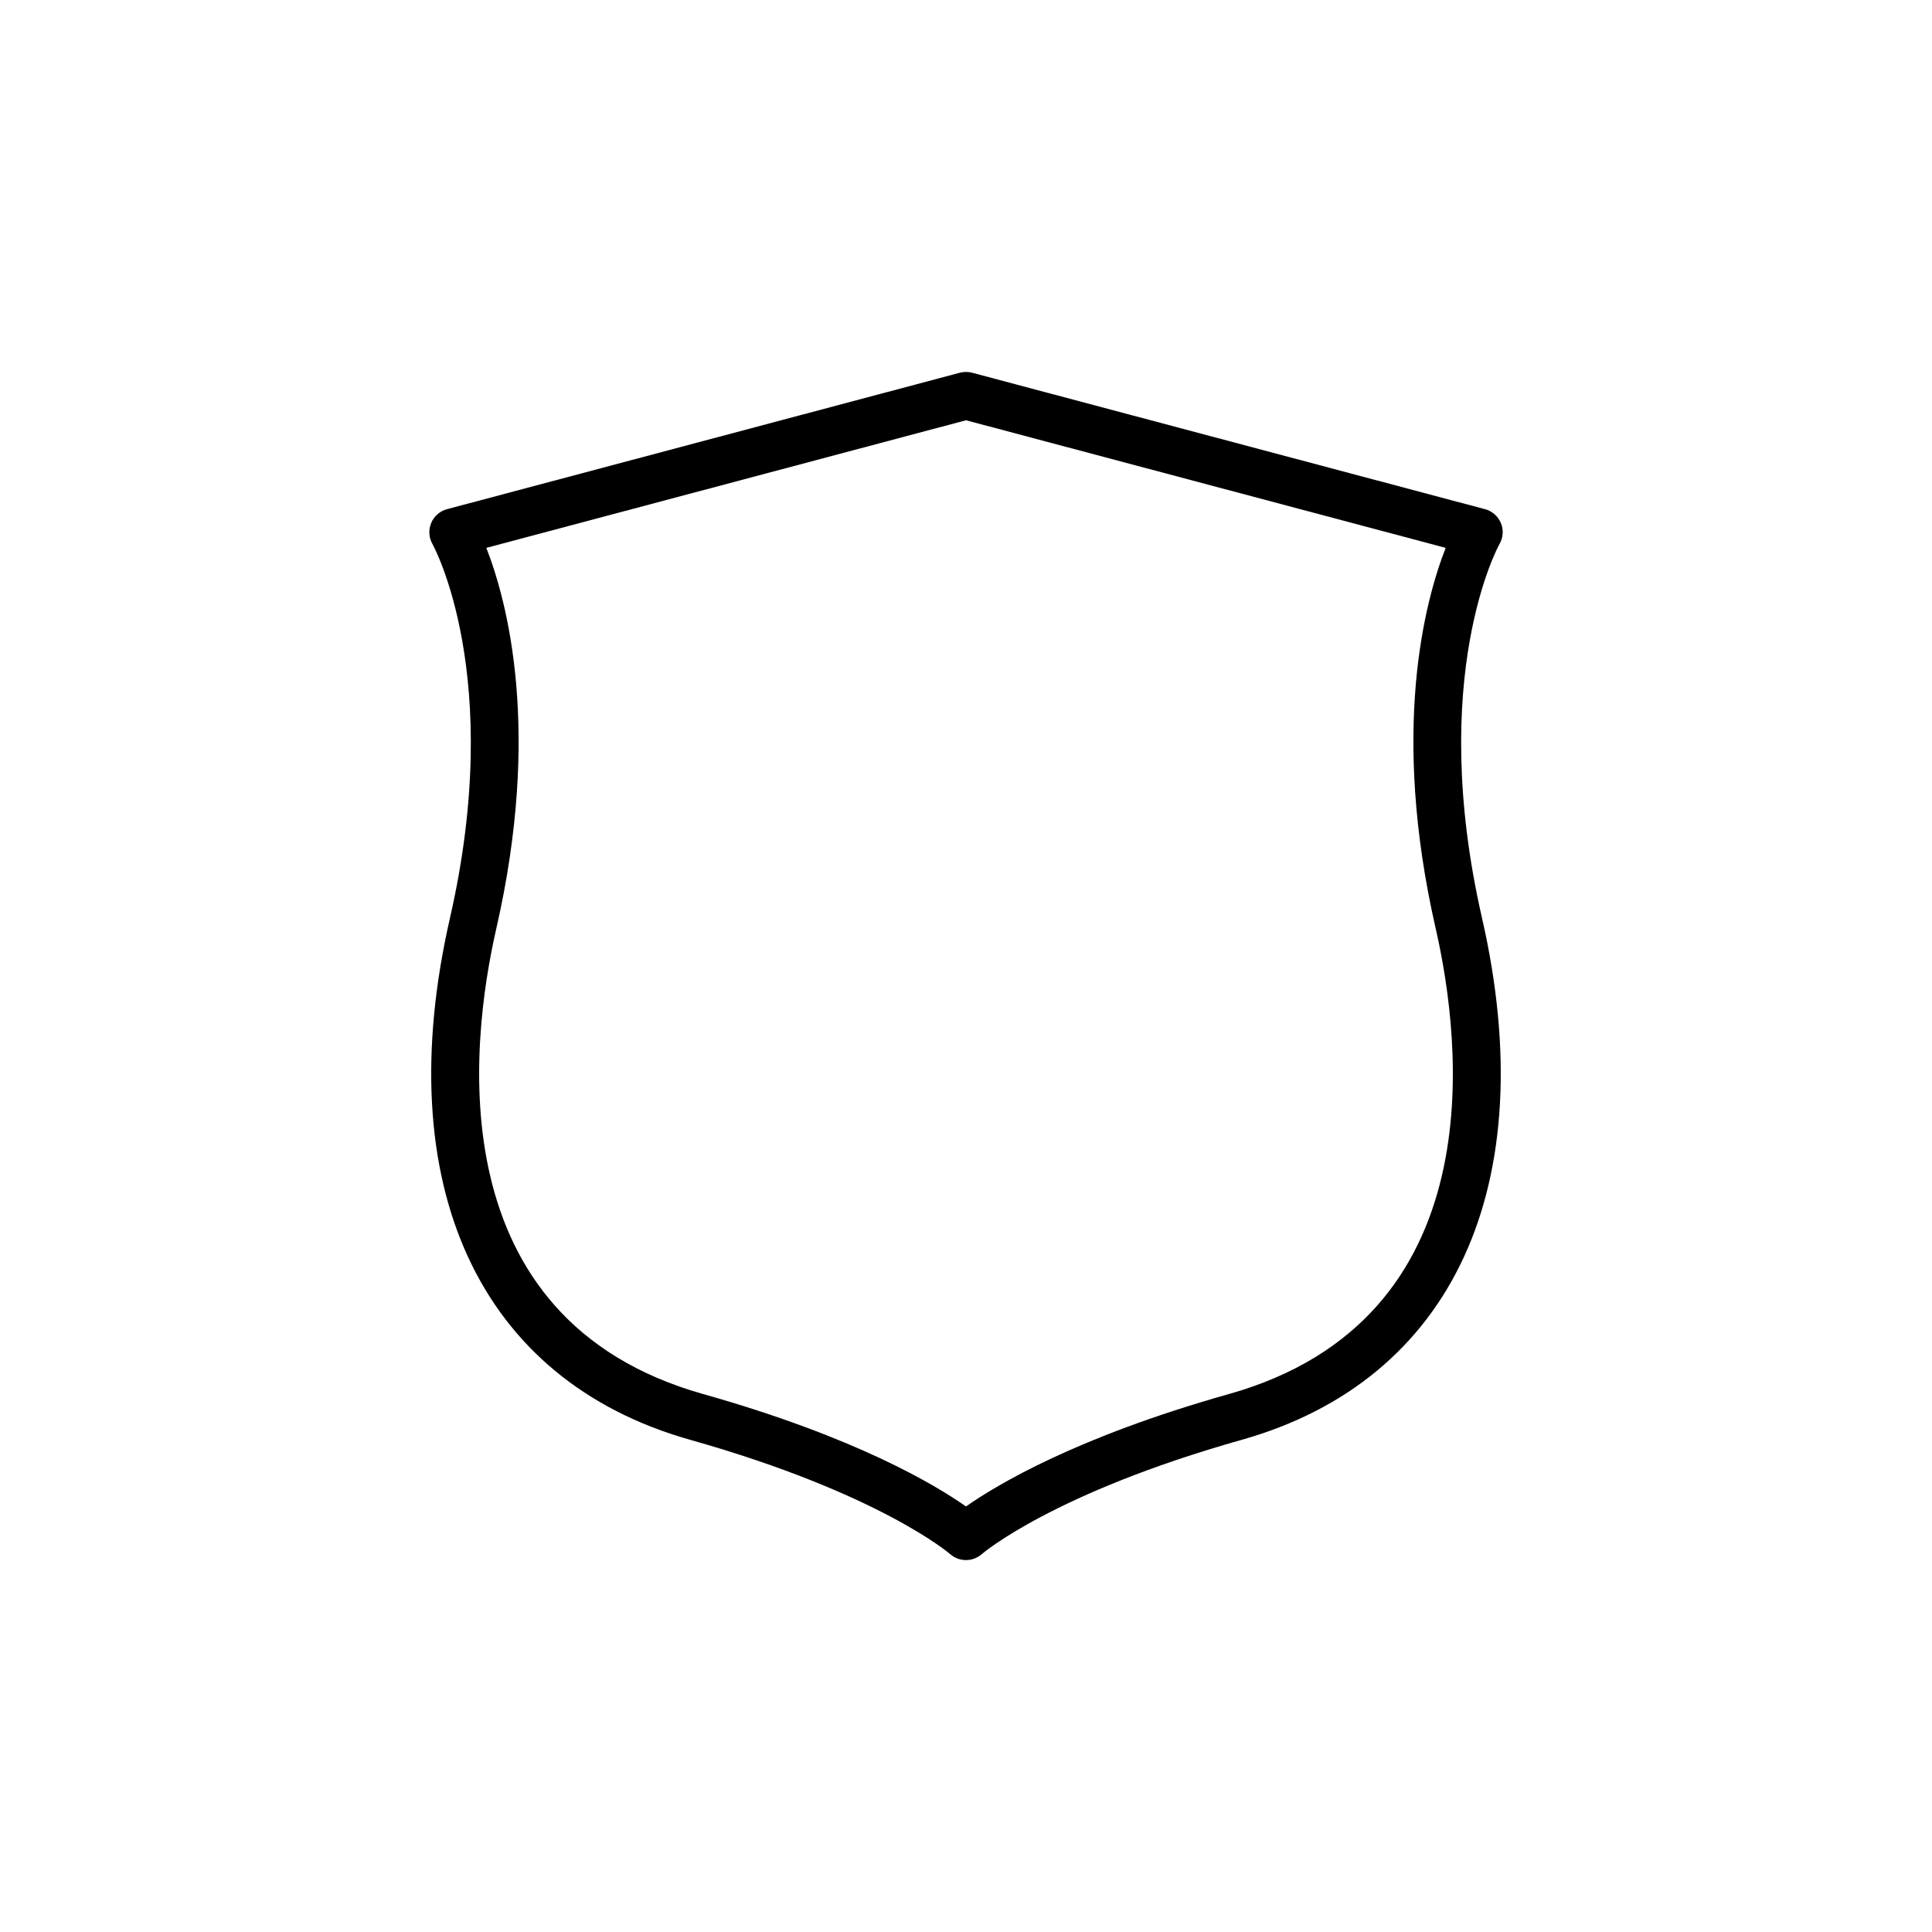
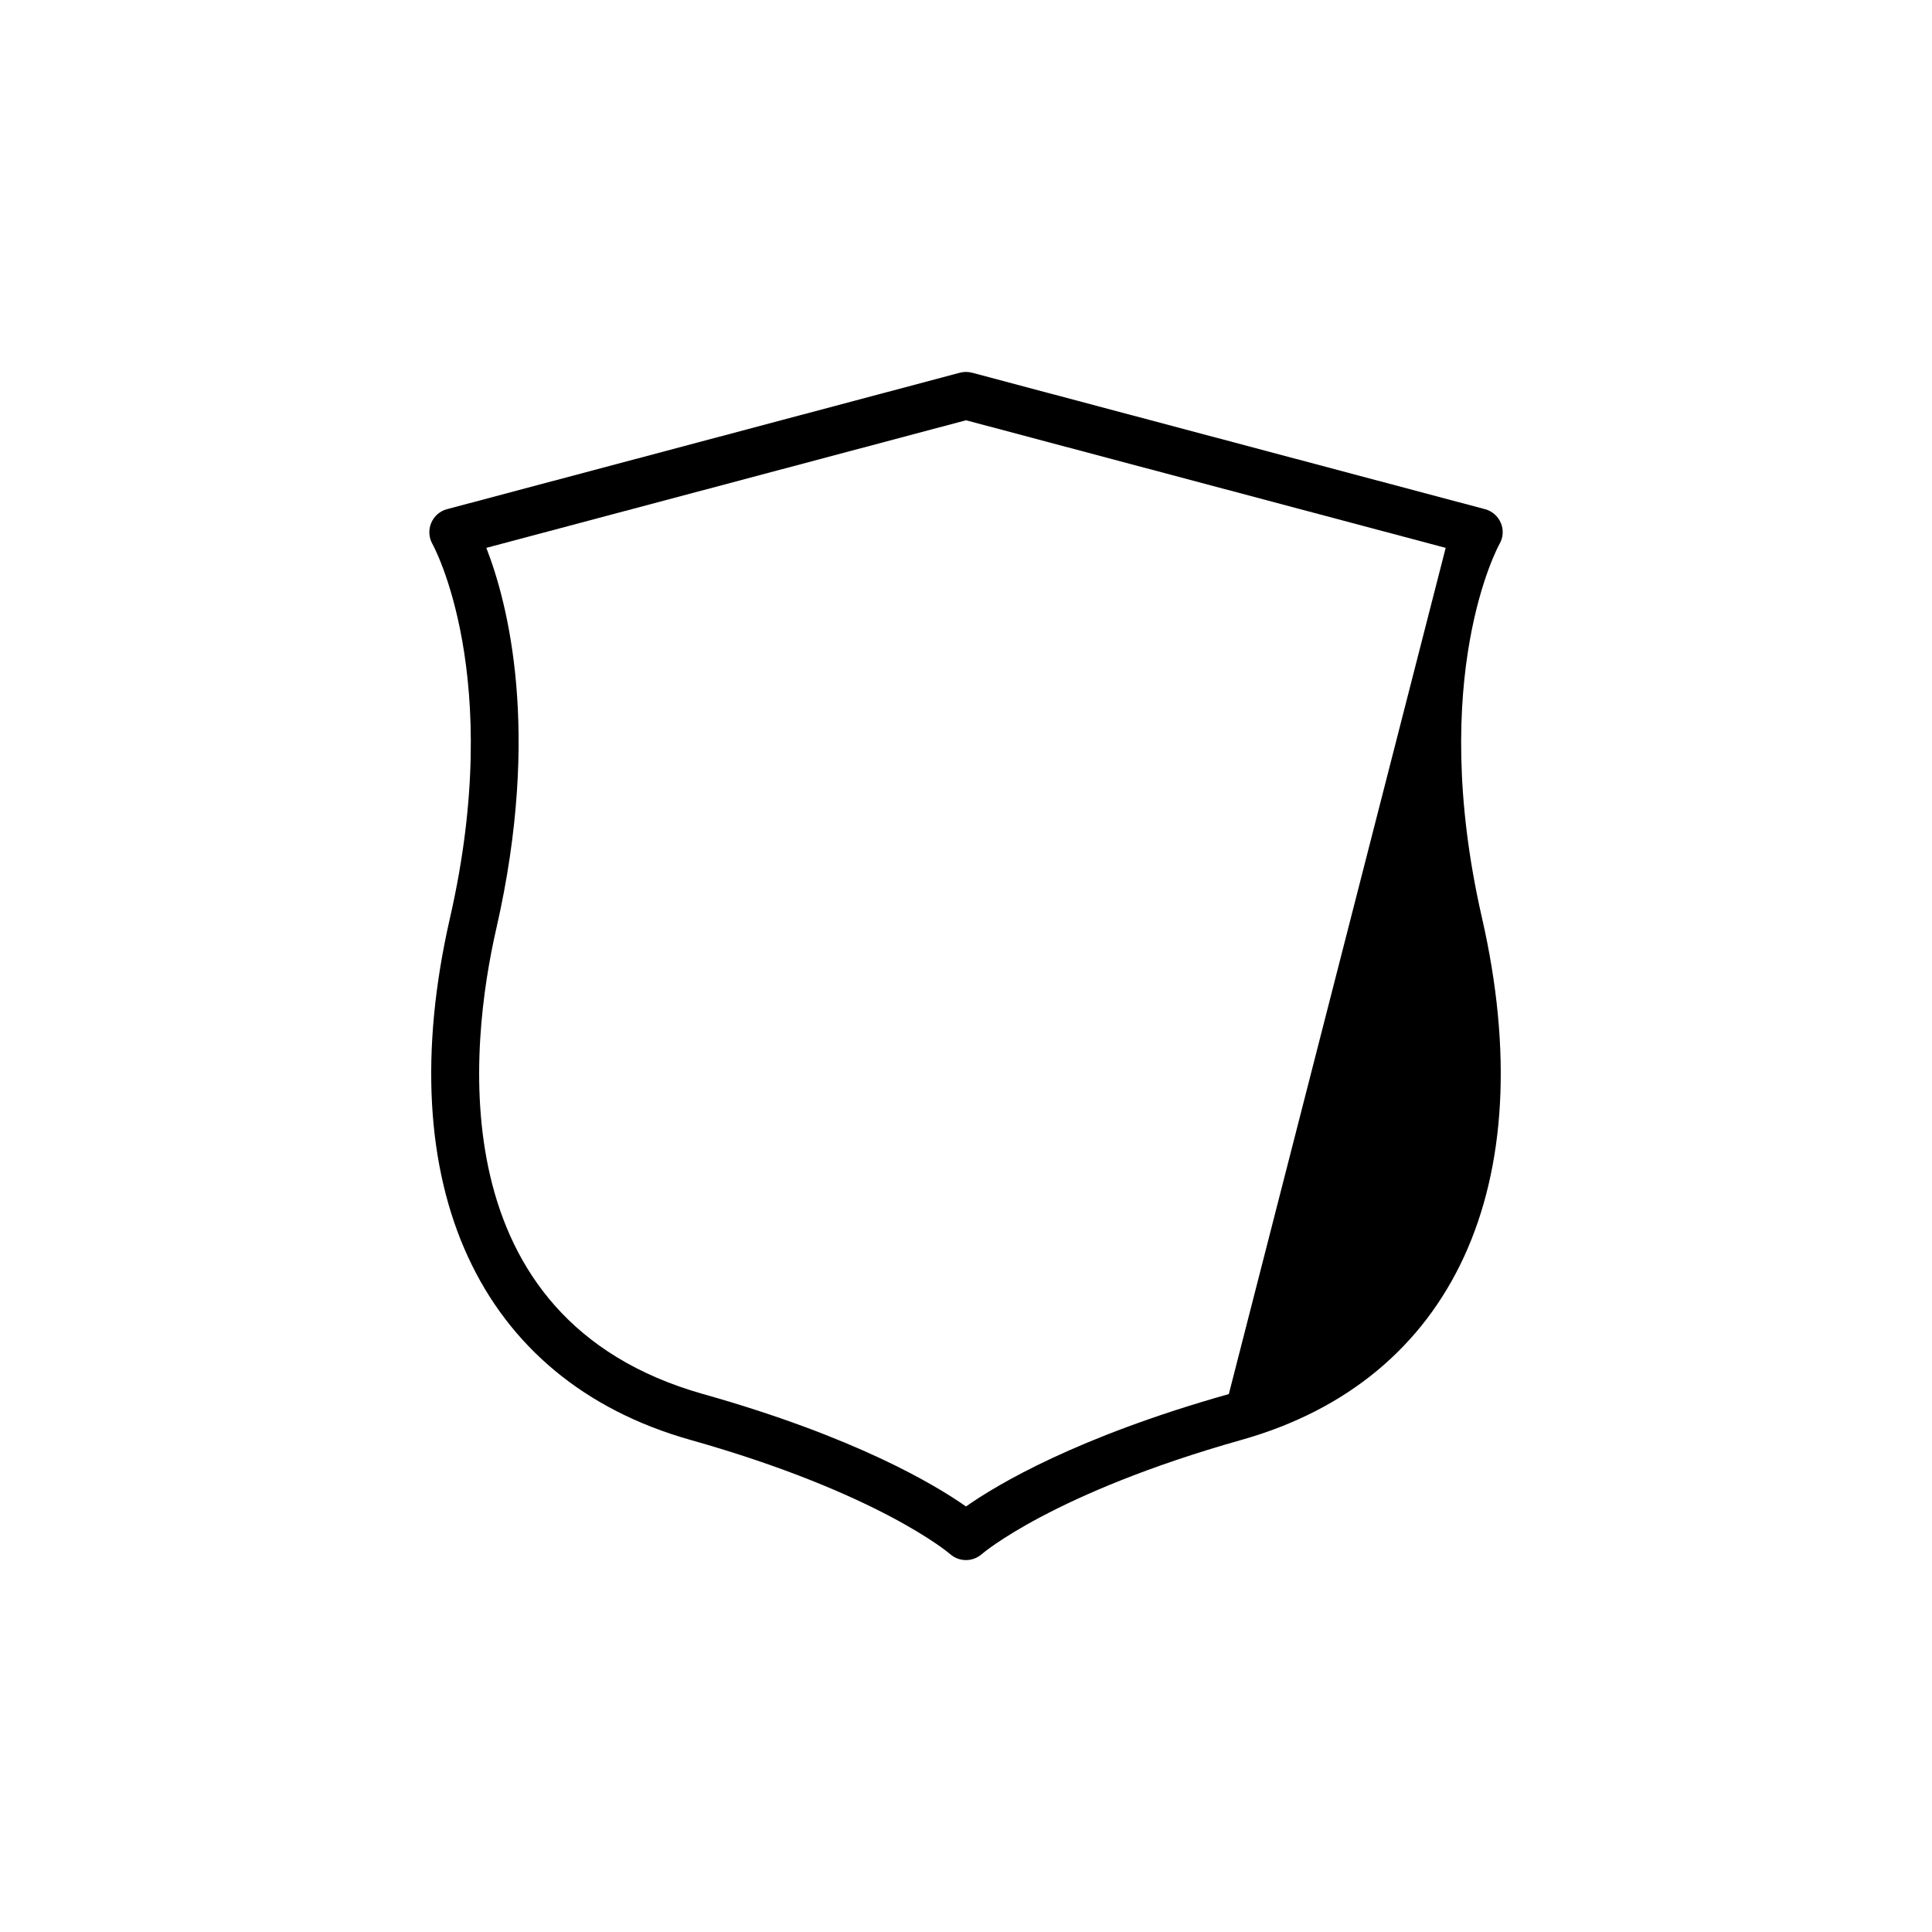
<svg xmlns="http://www.w3.org/2000/svg" fill="#000000" width="800px" height="800px" version="1.1" viewBox="144 144 512 512">
-   <path d="m541.75 282.62c-0.75-1.812-2.301-3.176-4.195-3.68l-135.94-36.164c-1.059-0.281-2.18-0.281-3.238 0l-135.93 36.164c-1.891 0.504-3.43 1.863-4.18 3.664-0.754 1.797-0.625 3.863 0.336 5.562 0.195 0.344 19.301 34.969 4.644 99.109-16.172 70.789 7.633 122.49 63.676 138.3 49.953 14.086 68.652 30.082 68.895 30.293 1.184 1.047 2.676 1.57 4.168 1.57 1.492 0 2.988-0.523 4.18-1.57 0.18-0.16 18.863-16.188 68.902-30.301 56.043-15.809 79.848-67.504 63.676-138.3-14.656-64.137 4.449-98.766 4.629-99.086 0.996-1.695 1.133-3.754 0.383-5.562zm-72.098 230.82c-40.285 11.359-61.395 23.988-69.656 29.789-8.262-5.805-29.371-18.43-69.652-29.789-70.383-19.852-61.781-92.891-54.816-123.37 12.027-52.621 2.867-86.77-2.648-100.88l127.12-33.816 127.12 33.816c-5.516 14.105-14.672 48.254-2.648 100.88 6.965 30.484 15.566 103.53-54.812 123.37z" />
+   <path d="m541.75 282.62c-0.75-1.812-2.301-3.176-4.195-3.68l-135.94-36.164c-1.059-0.281-2.18-0.281-3.238 0l-135.93 36.164c-1.891 0.504-3.43 1.863-4.18 3.664-0.754 1.797-0.625 3.863 0.336 5.562 0.195 0.344 19.301 34.969 4.644 99.109-16.172 70.789 7.633 122.49 63.676 138.3 49.953 14.086 68.652 30.082 68.895 30.293 1.184 1.047 2.676 1.57 4.168 1.57 1.492 0 2.988-0.523 4.18-1.57 0.18-0.16 18.863-16.188 68.902-30.301 56.043-15.809 79.848-67.504 63.676-138.3-14.656-64.137 4.449-98.766 4.629-99.086 0.996-1.695 1.133-3.754 0.383-5.562zm-72.098 230.82c-40.285 11.359-61.395 23.988-69.656 29.789-8.262-5.805-29.371-18.43-69.652-29.789-70.383-19.852-61.781-92.891-54.816-123.37 12.027-52.621 2.867-86.77-2.648-100.88l127.12-33.816 127.12 33.816z" />
</svg>